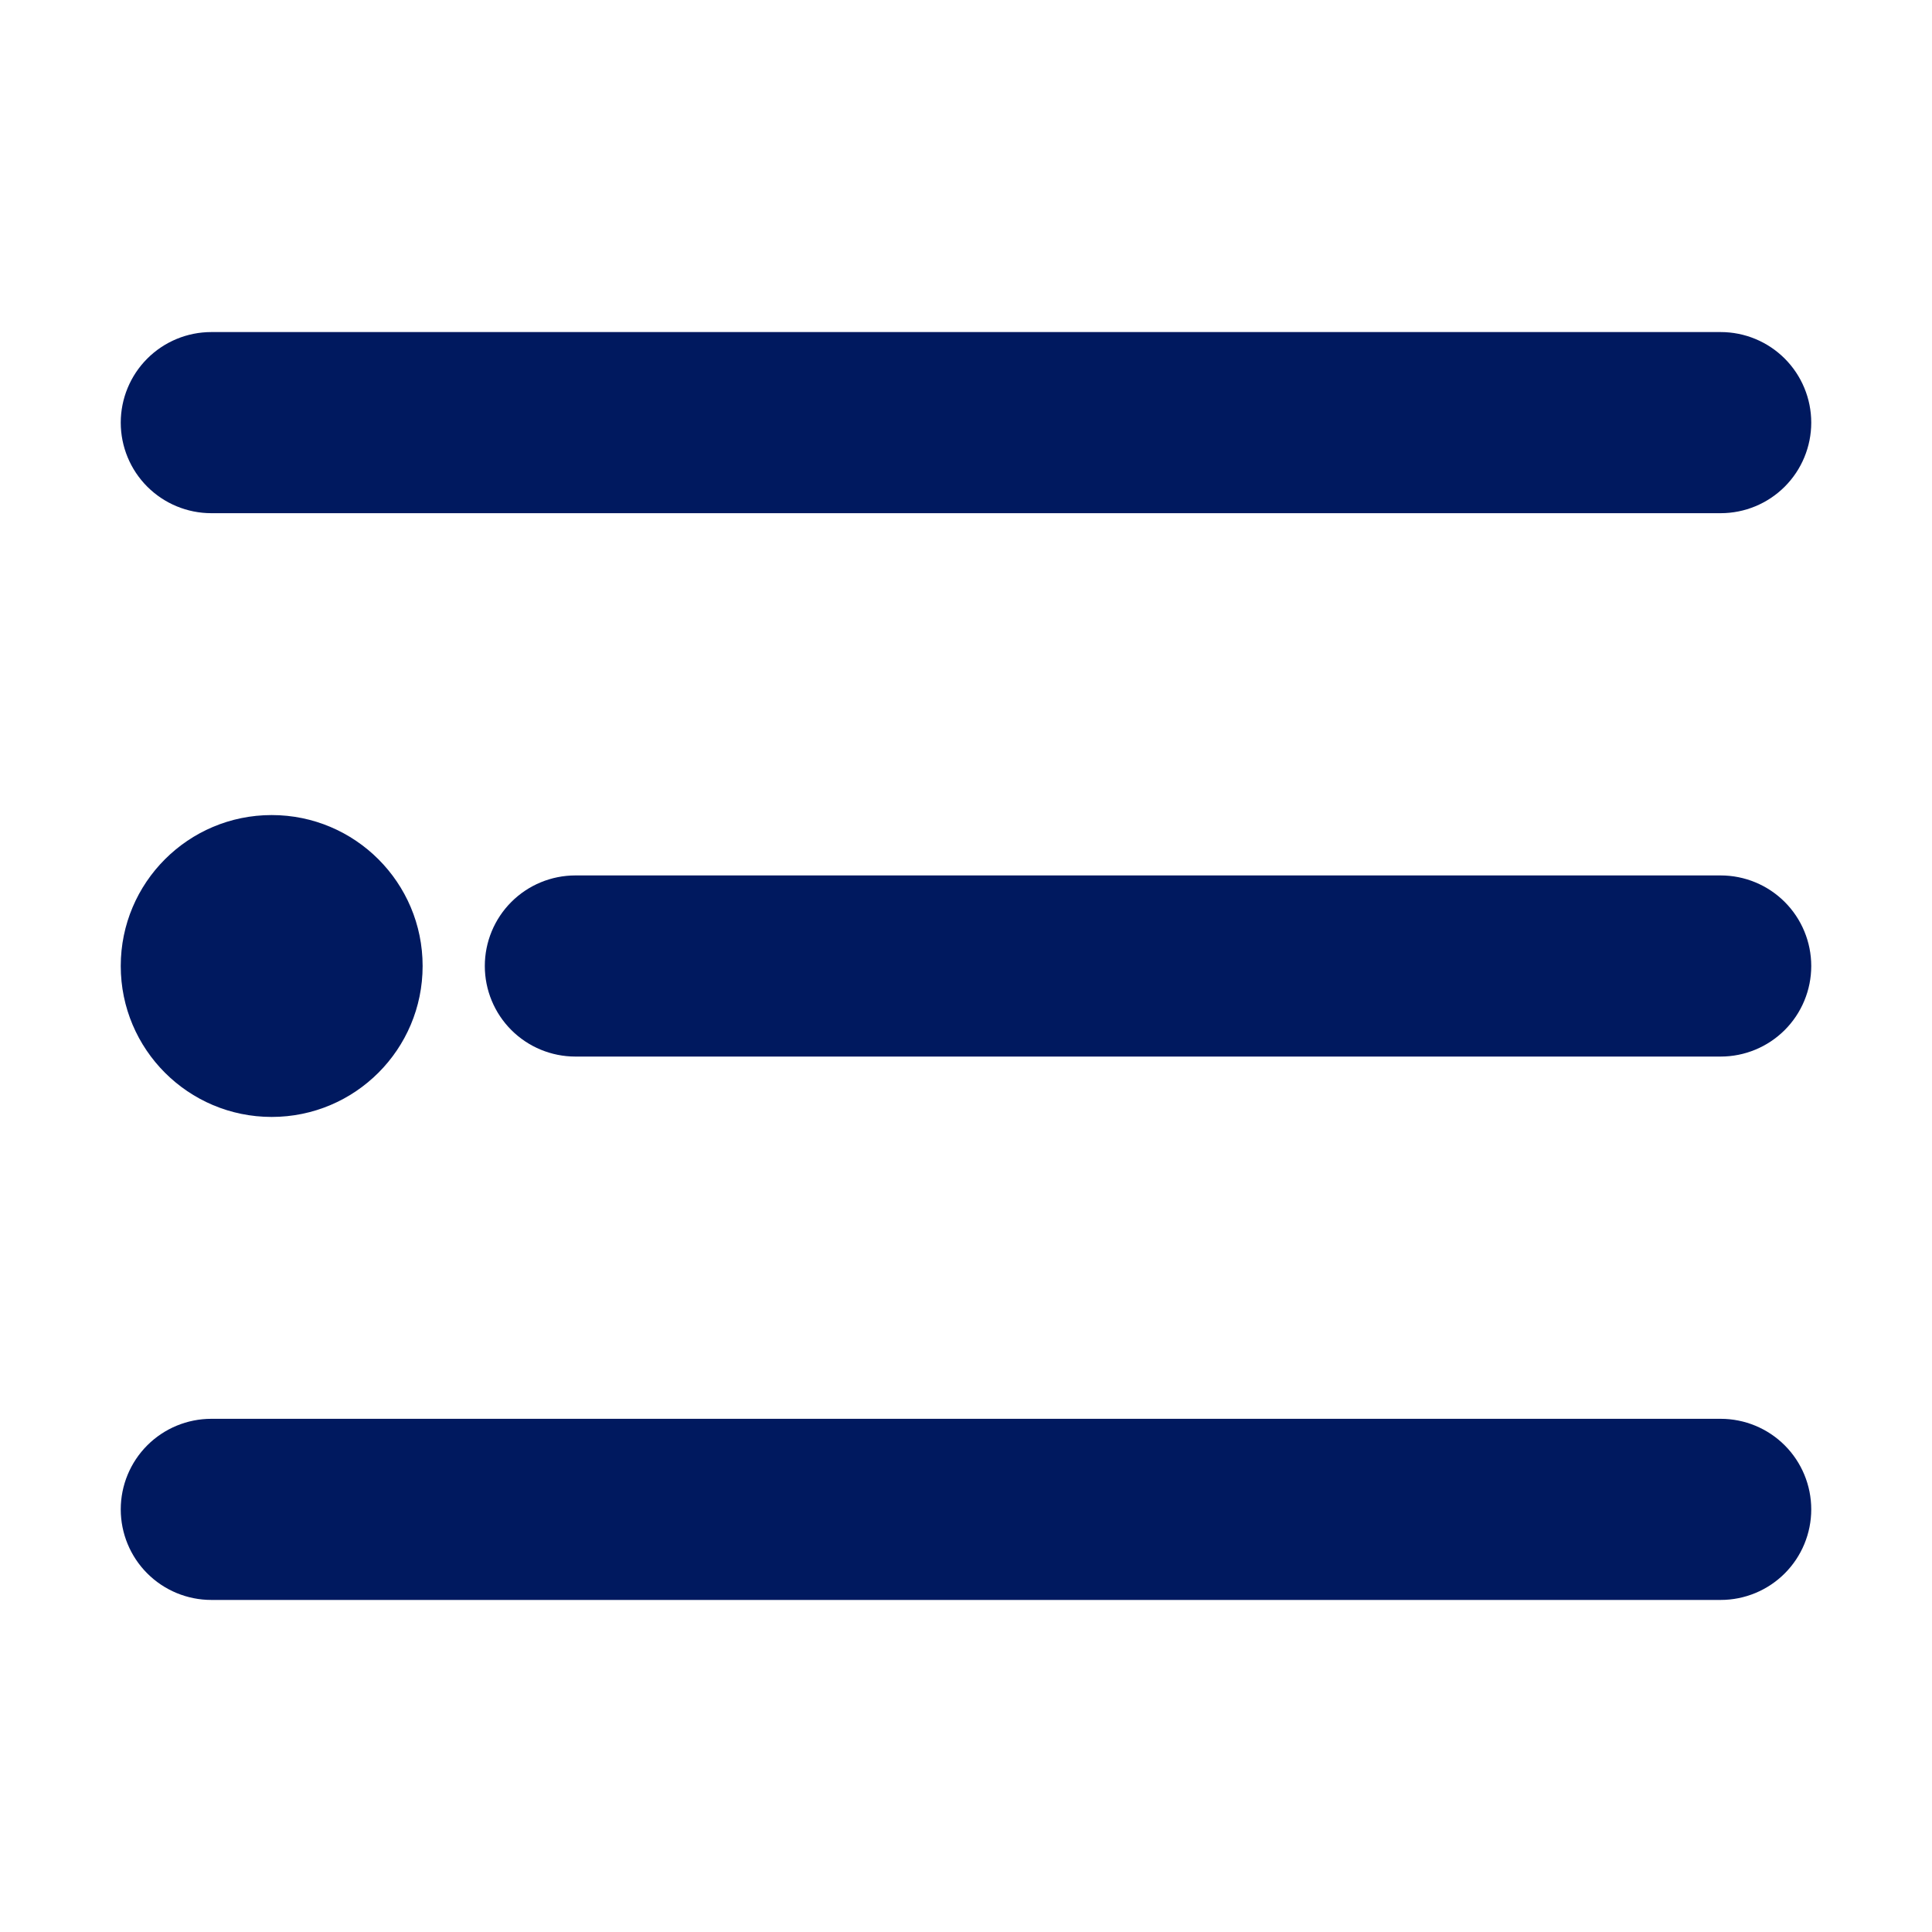
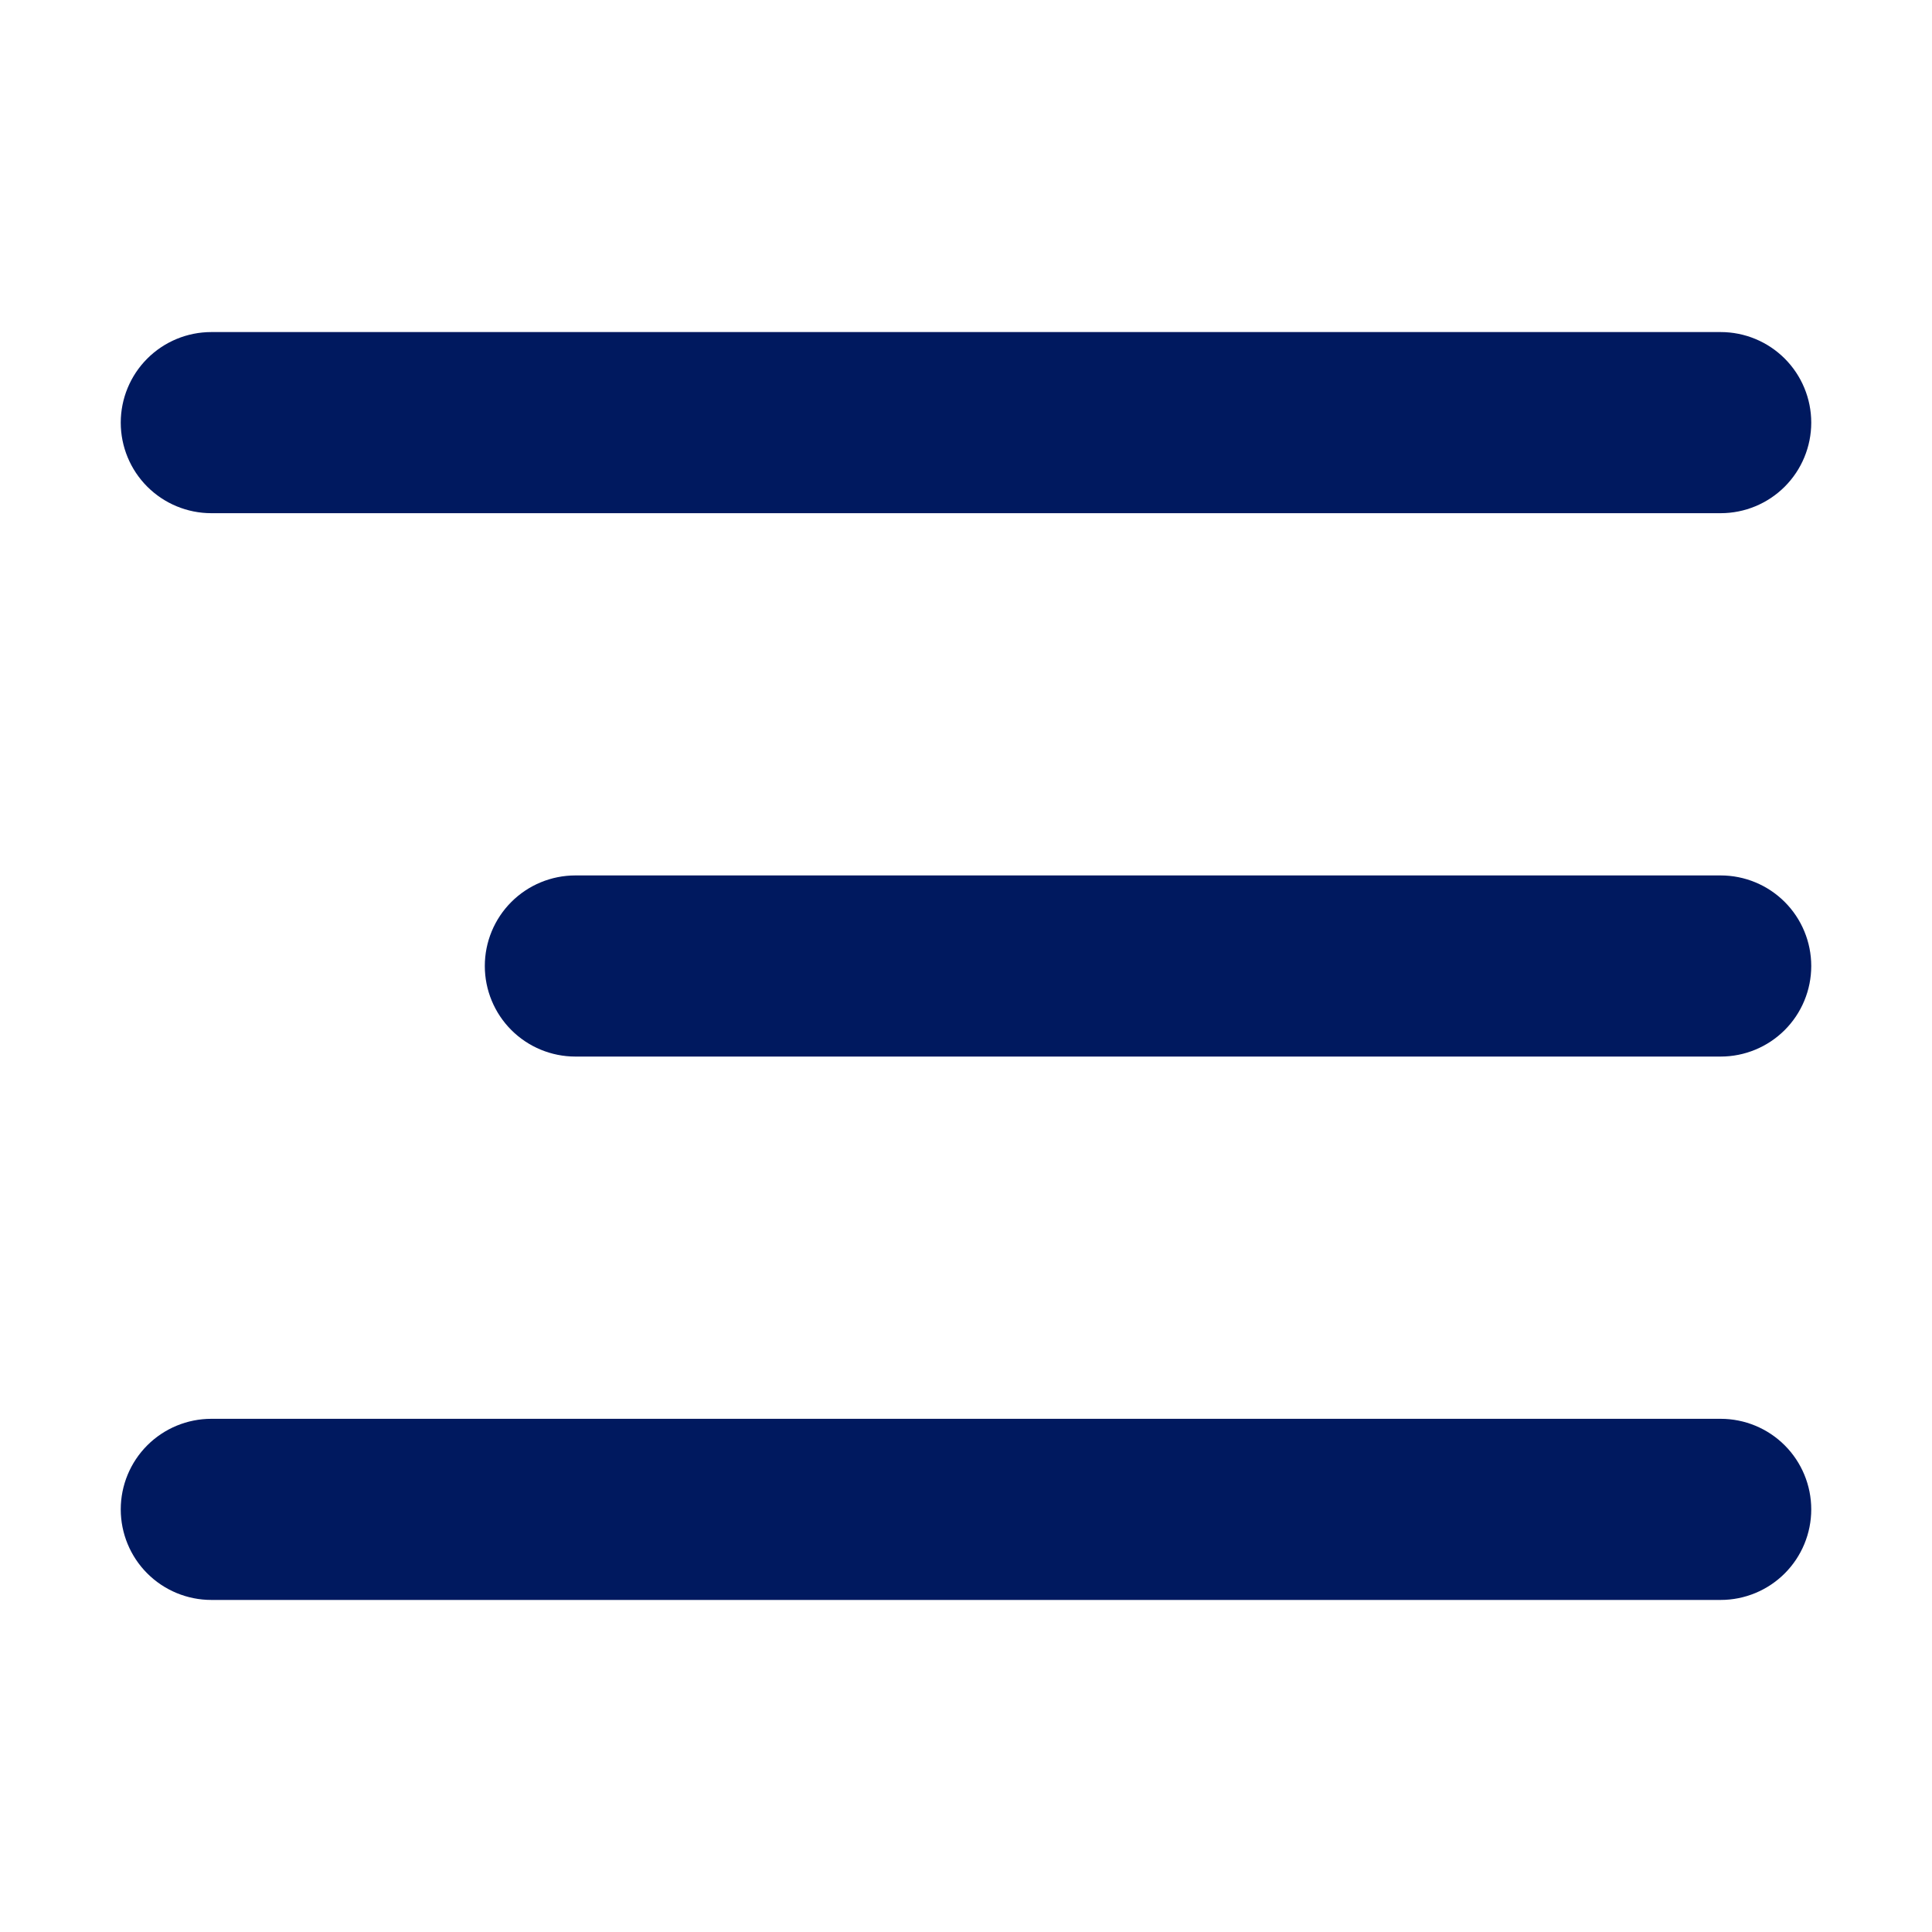
<svg xmlns="http://www.w3.org/2000/svg" width="512" height="512" viewBox="0 0 512 512" fill="none">
  <path d="M456 376H56C49.635 376 43.53 378.529 39.029 383.029C34.529 387.53 32 393.635 32 400C32 406.365 34.529 412.47 39.029 416.971C43.53 421.471 49.635 424 56 424H456C462.365 424 468.47 421.471 472.971 416.971C477.471 412.47 480 406.365 480 400C480 393.635 477.471 387.53 472.971 383.029C468.47 378.529 462.365 376 456 376ZM56 136H456C462.365 136 468.47 133.471 472.971 128.971C477.471 124.47 480 118.365 480 112C480 105.635 477.471 99.53 472.971 95.029C468.47 90.529 462.365 88 456 88H56C49.635 88 43.53 90.529 39.029 95.029C34.529 99.53 32 105.635 32 112C32 118.365 34.529 124.47 39.029 128.971C43.53 133.471 49.635 136 56 136ZM456 232H152.48C146.115 232 140.01 234.529 135.509 239.029C131.009 243.53 128.48 249.635 128.48 256C128.48 262.365 131.009 268.47 135.509 272.971C140.01 277.471 146.115 280 152.48 280H456C462.365 280 468.47 277.471 472.971 272.971C477.471 268.47 480 262.365 480 256C480 249.635 477.471 243.53 472.971 239.029C468.47 234.529 462.365 232 456 232Z" fill="#00195f" />
-   <path d="M72 296C94.091 296 112 278.091 112 256C112 233.909 94.091 216 72 216C49.909 216 32 233.909 32 256C32 278.091 49.909 296 72 296Z" fill="#00195f" />
</svg>